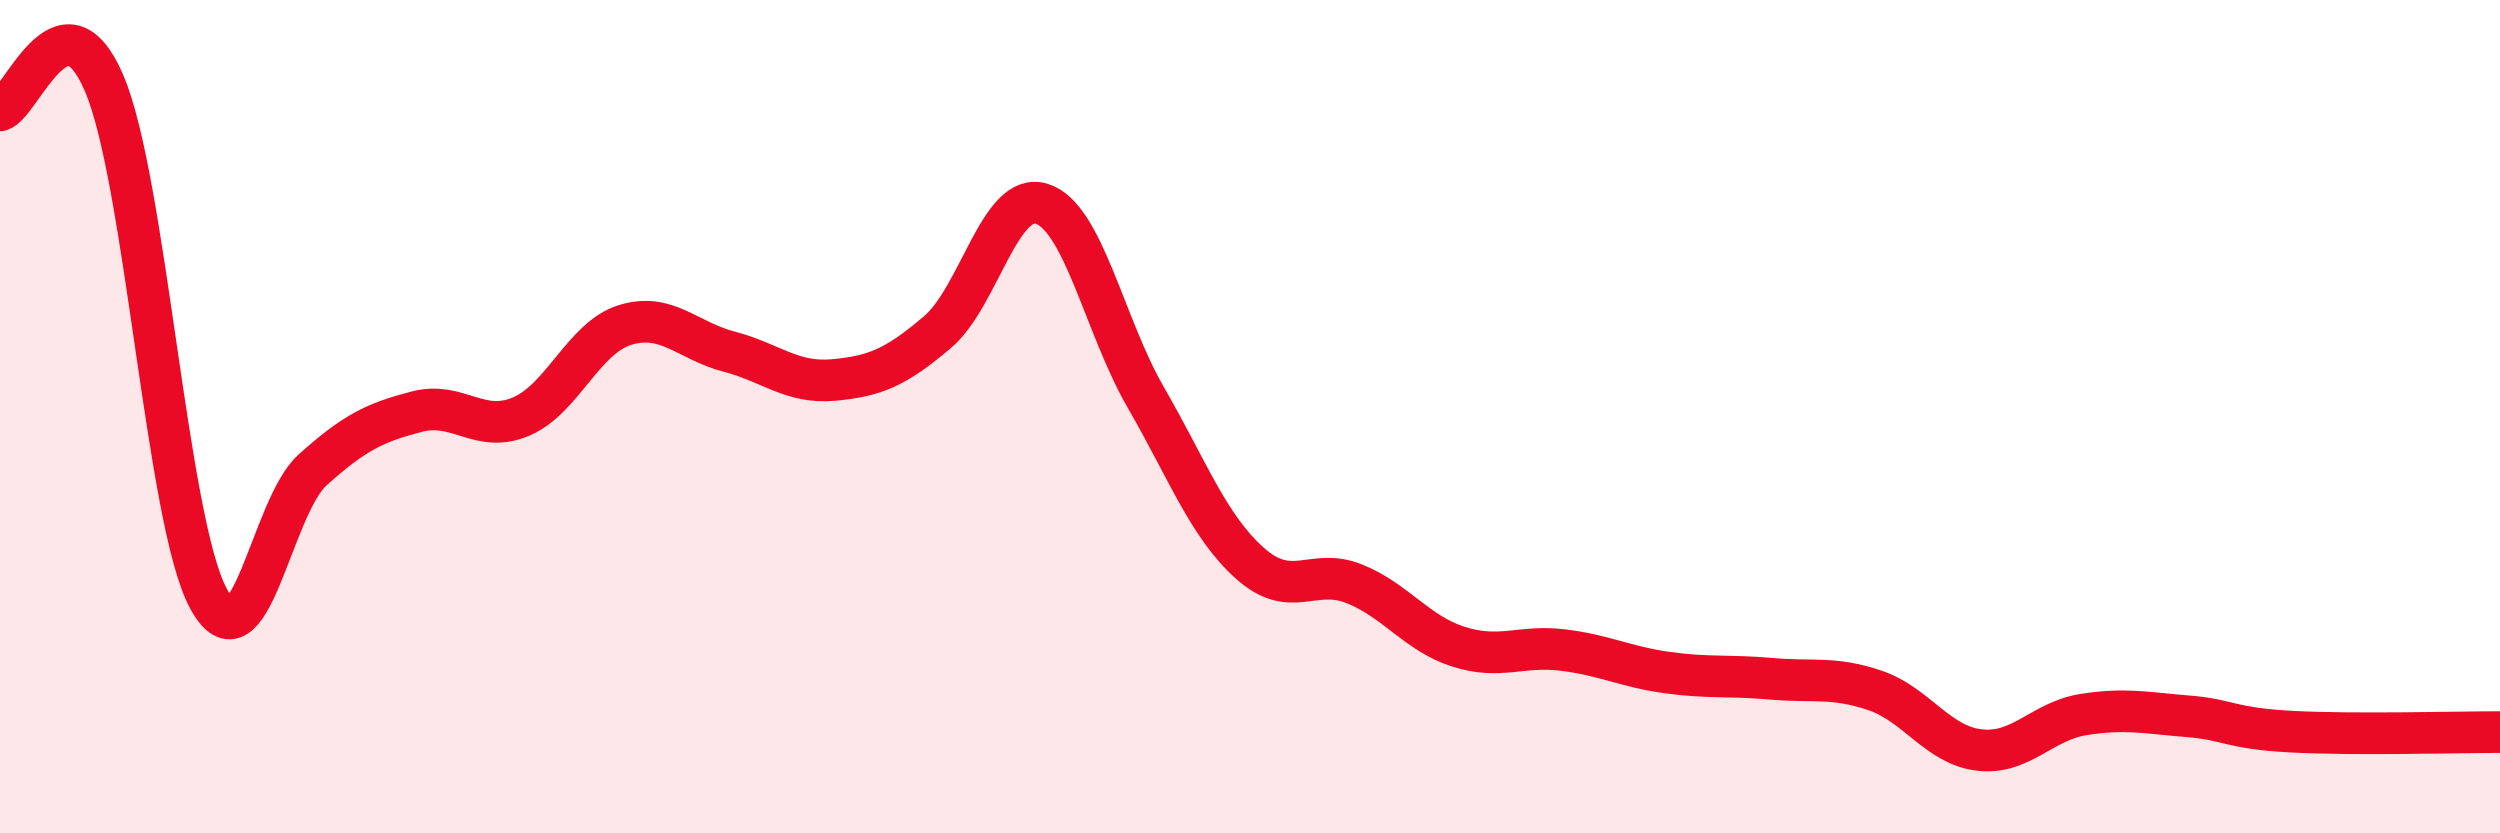
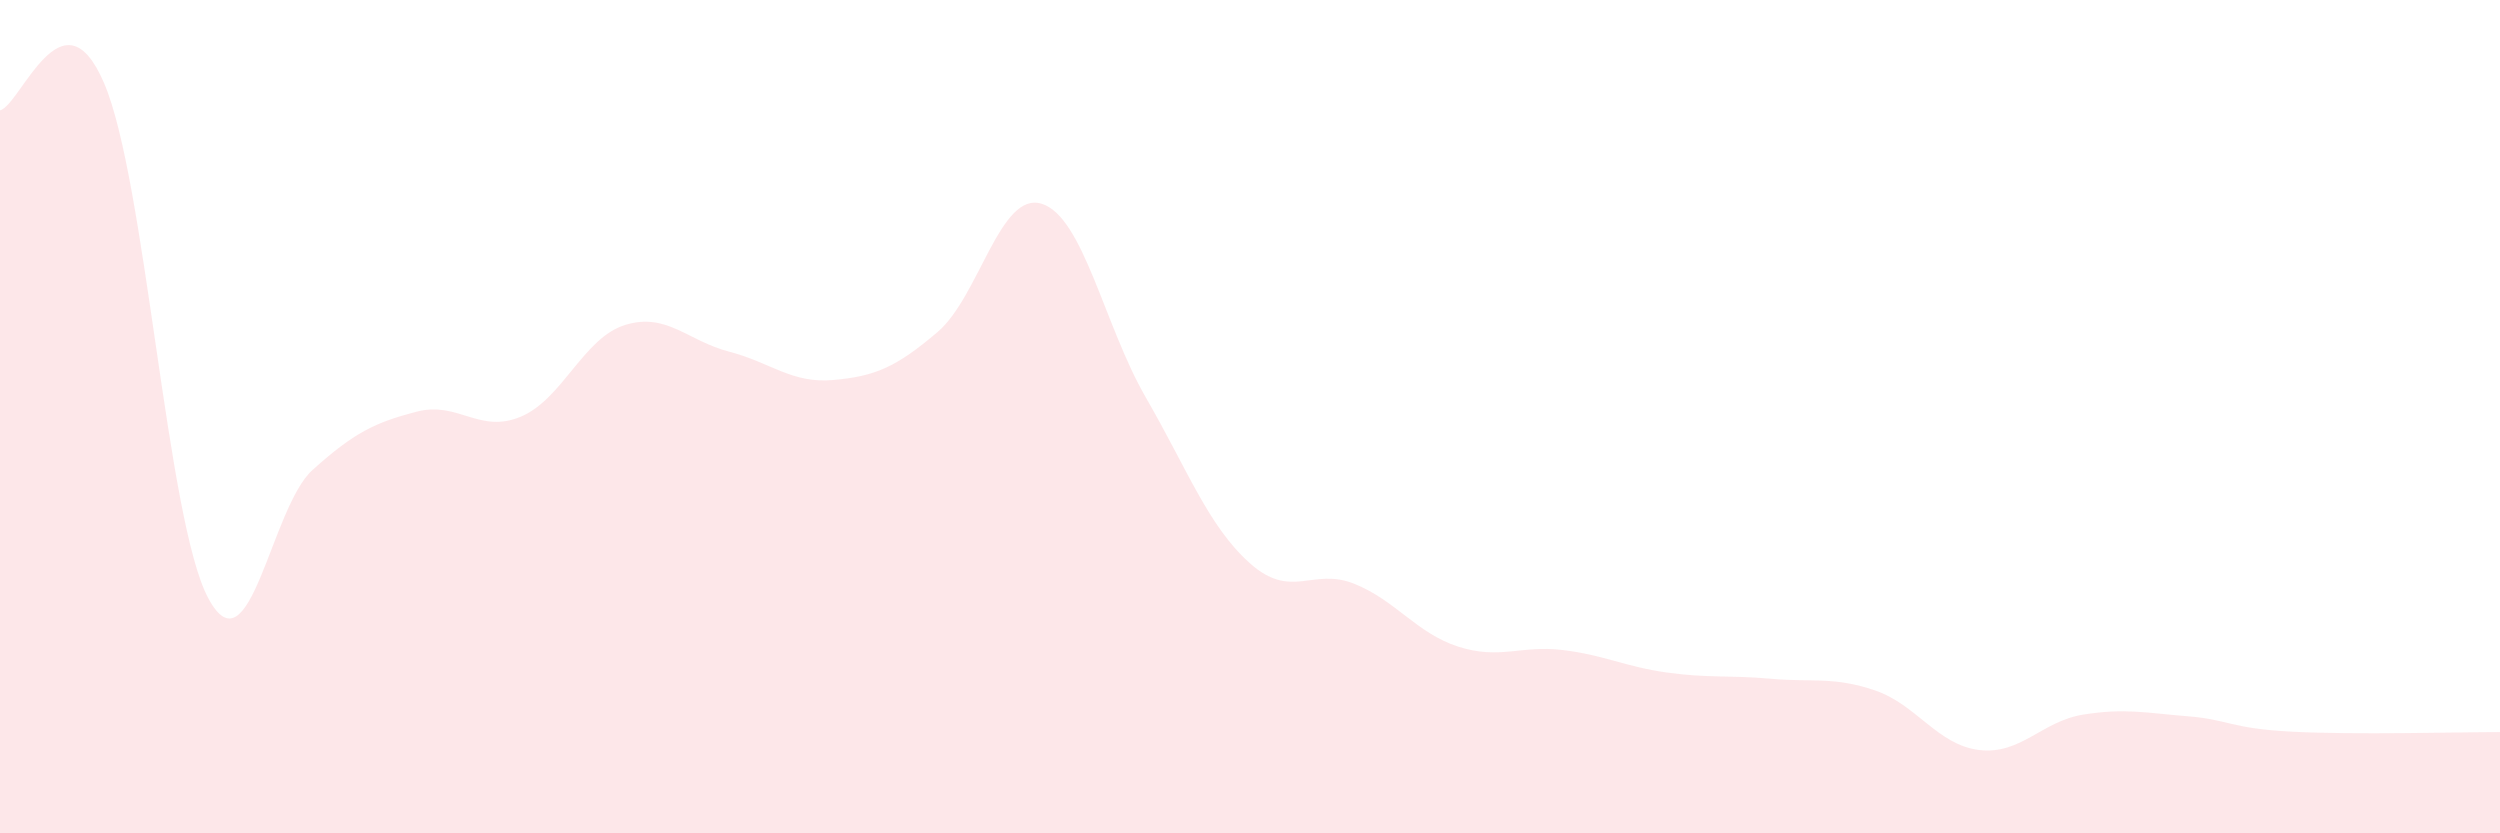
<svg xmlns="http://www.w3.org/2000/svg" width="60" height="20" viewBox="0 0 60 20">
  <path d="M 0,2.65 C 0.5,2.52 1.5,-0.34 2.5,2 C 3.5,4.34 4,12.5 5,14.36 C 6,16.22 6.5,12.18 7.5,11.28 C 8.5,10.38 9,10.14 10,9.88 C 11,9.62 11.5,10.42 12.5,10 C 13.5,9.58 14,8.11 15,7.8 C 16,7.49 16.5,8.18 17.5,8.44 C 18.5,8.7 19,9.21 20,9.12 C 21,9.03 21.5,8.82 22.5,7.97 C 23.5,7.12 24,4.58 25,4.89 C 26,5.2 26.5,7.81 27.5,9.54 C 28.5,11.27 29,12.63 30,13.52 C 31,14.41 31.5,13.61 32.5,14.01 C 33.5,14.41 34,15.2 35,15.52 C 36,15.84 36.5,15.48 37.5,15.6 C 38.5,15.72 39,16 40,16.14 C 41,16.28 41.5,16.2 42.5,16.29 C 43.5,16.38 44,16.23 45,16.57 C 46,16.91 46.5,17.88 47.5,18 C 48.5,18.12 49,17.31 50,17.15 C 51,16.99 51.5,17.11 52.5,17.19 C 53.5,17.27 53.5,17.48 55,17.56 C 56.5,17.64 59,17.57 60,17.57L60 20L0 20Z" fill="#EB0A25" opacity="0.1" stroke-linecap="round" stroke-linejoin="round" />
-   <path d="M 0,2.65 C 0.5,2.52 1.5,-0.34 2.5,2 C 3.5,4.34 4,12.5 5,14.36 C 6,16.22 6.5,12.18 7.5,11.28 C 8.5,10.38 9,10.14 10,9.88 C 11,9.62 11.5,10.42 12.5,10 C 13.5,9.58 14,8.11 15,7.8 C 16,7.49 16.5,8.18 17.5,8.44 C 18.5,8.7 19,9.21 20,9.12 C 21,9.03 21.5,8.82 22.5,7.97 C 23.5,7.12 24,4.58 25,4.89 C 26,5.2 26.5,7.81 27.5,9.54 C 28.5,11.27 29,12.63 30,13.52 C 31,14.41 31.5,13.61 32.5,14.01 C 33.5,14.41 34,15.2 35,15.52 C 36,15.84 36.5,15.48 37.5,15.6 C 38.5,15.72 39,16 40,16.14 C 41,16.28 41.5,16.2 42.5,16.29 C 43.5,16.38 44,16.23 45,16.57 C 46,16.91 46.5,17.88 47.5,18 C 48.5,18.12 49,17.31 50,17.15 C 51,16.99 51.5,17.11 52.5,17.19 C 53.5,17.27 53.5,17.48 55,17.56 C 56.5,17.64 59,17.57 60,17.57" stroke="#EB0A25" stroke-width="1" fill="none" stroke-linecap="round" stroke-linejoin="round" />
</svg>